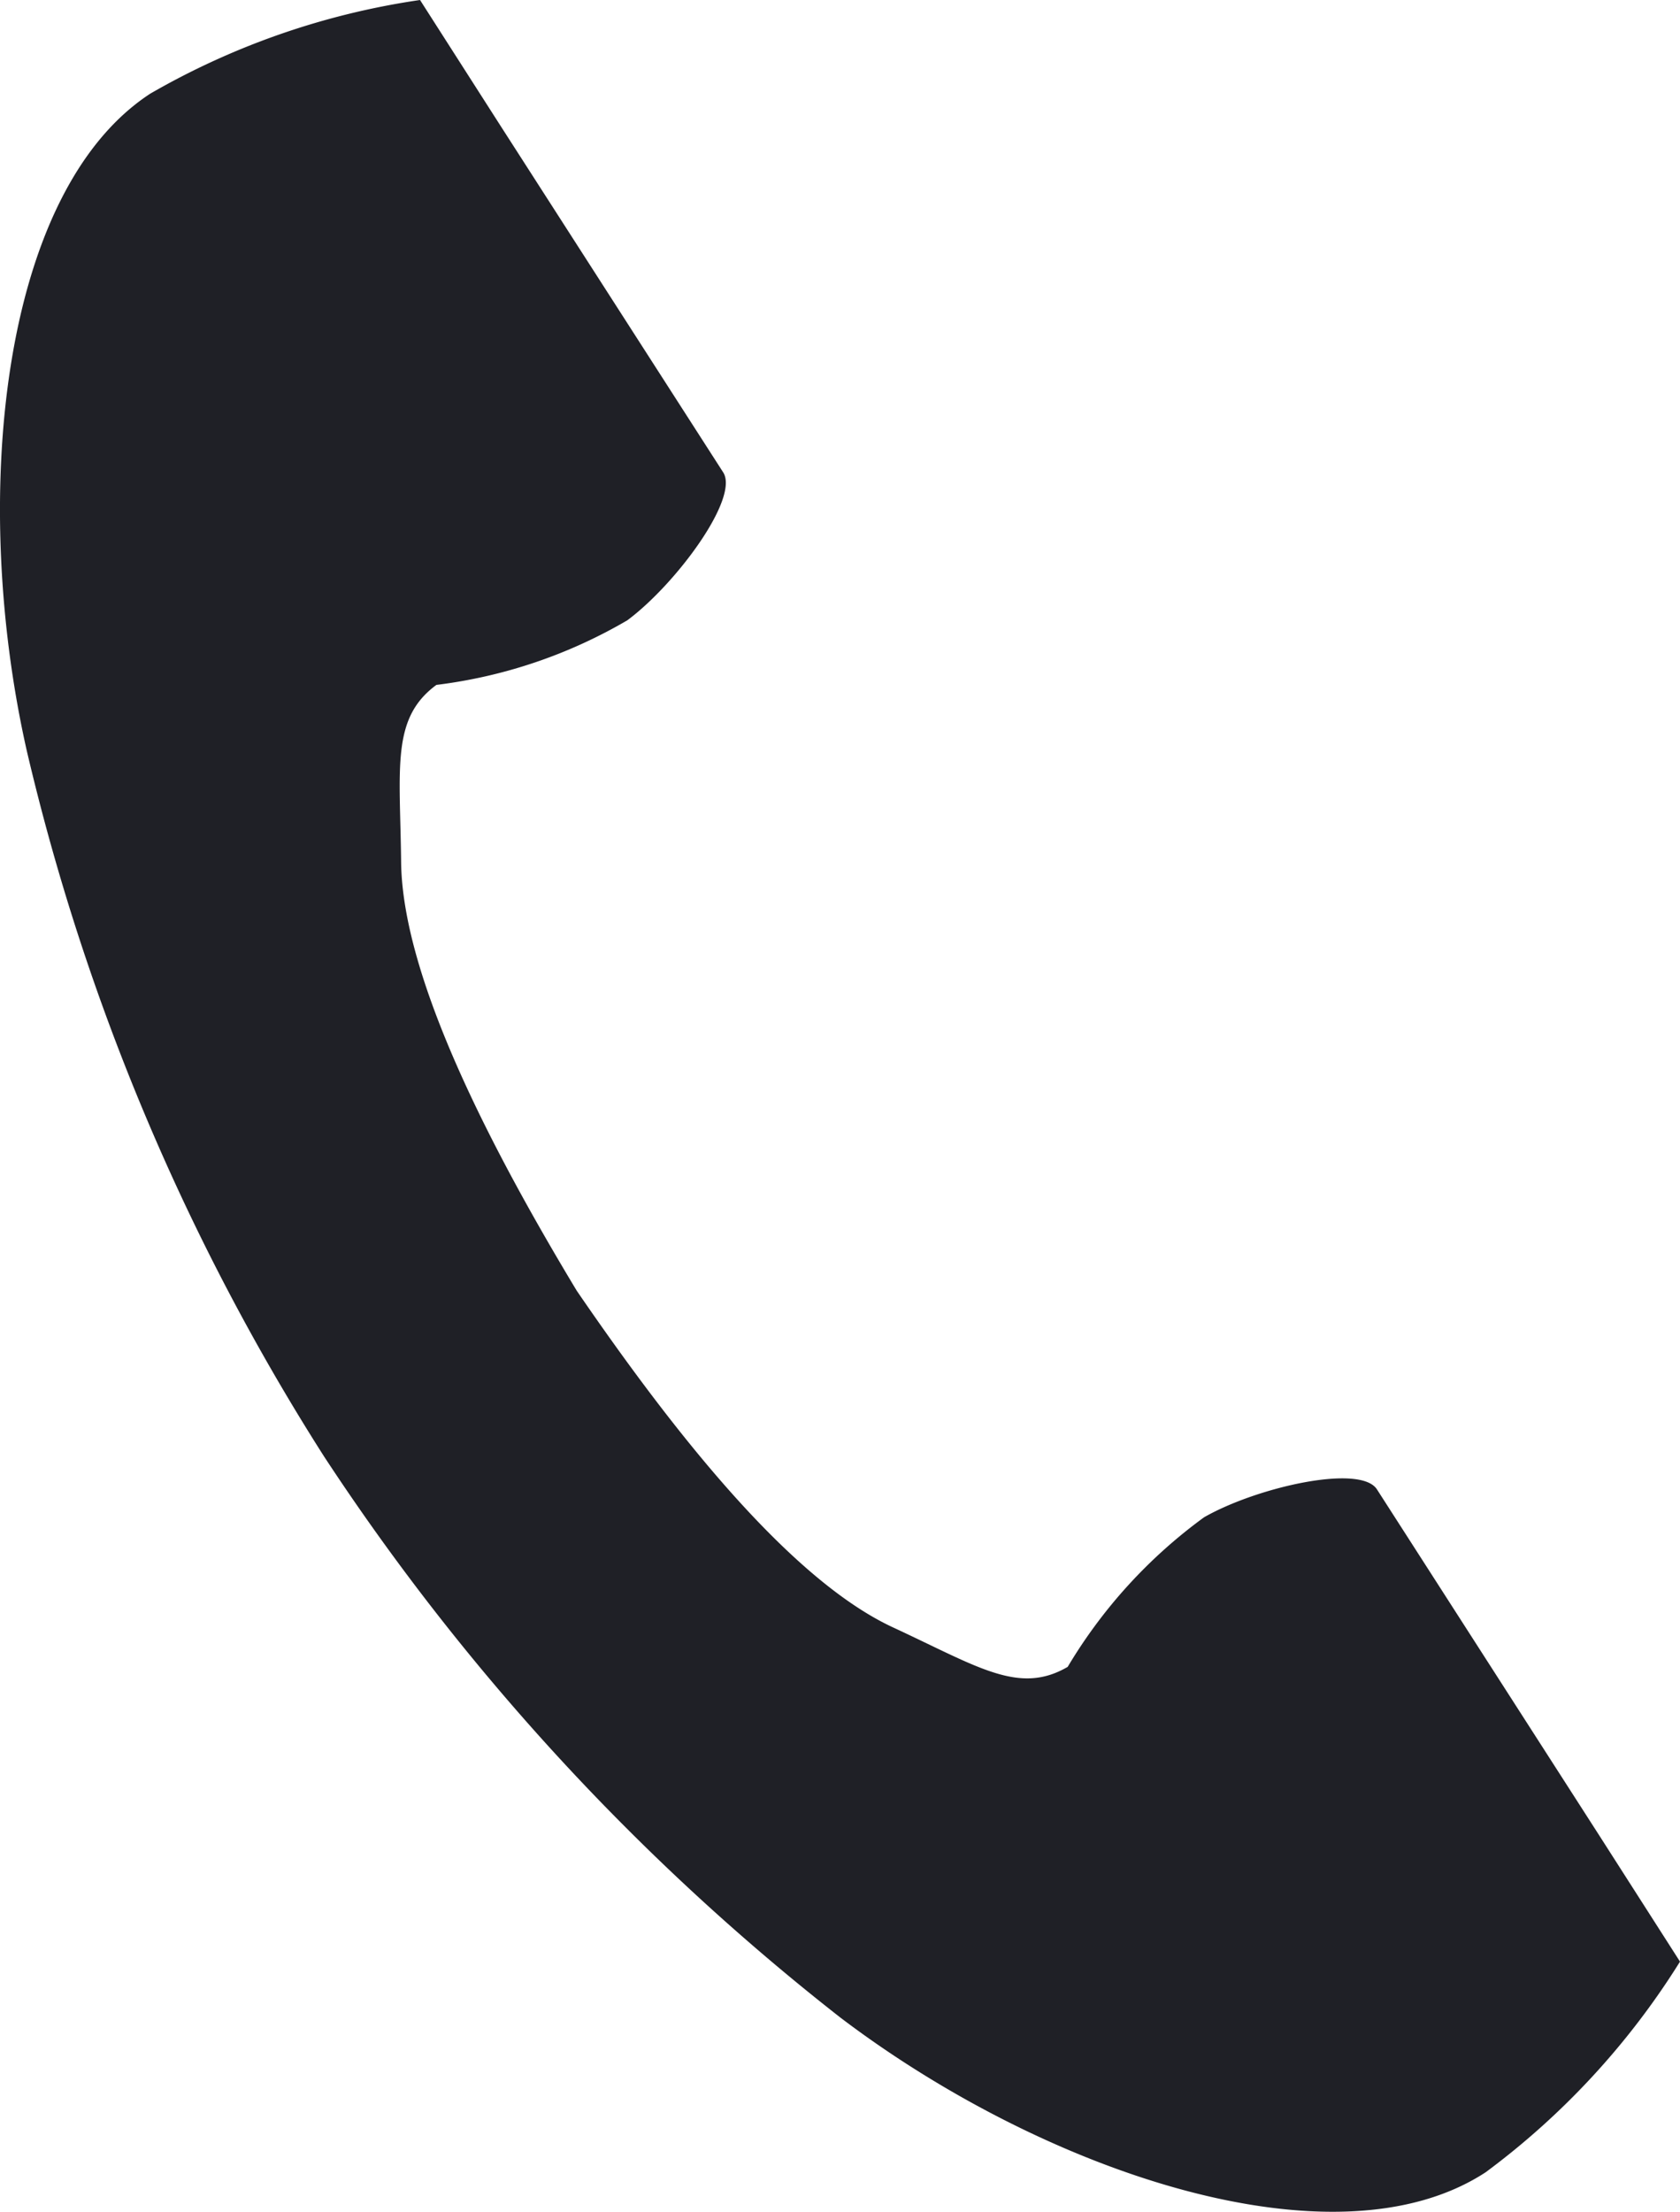
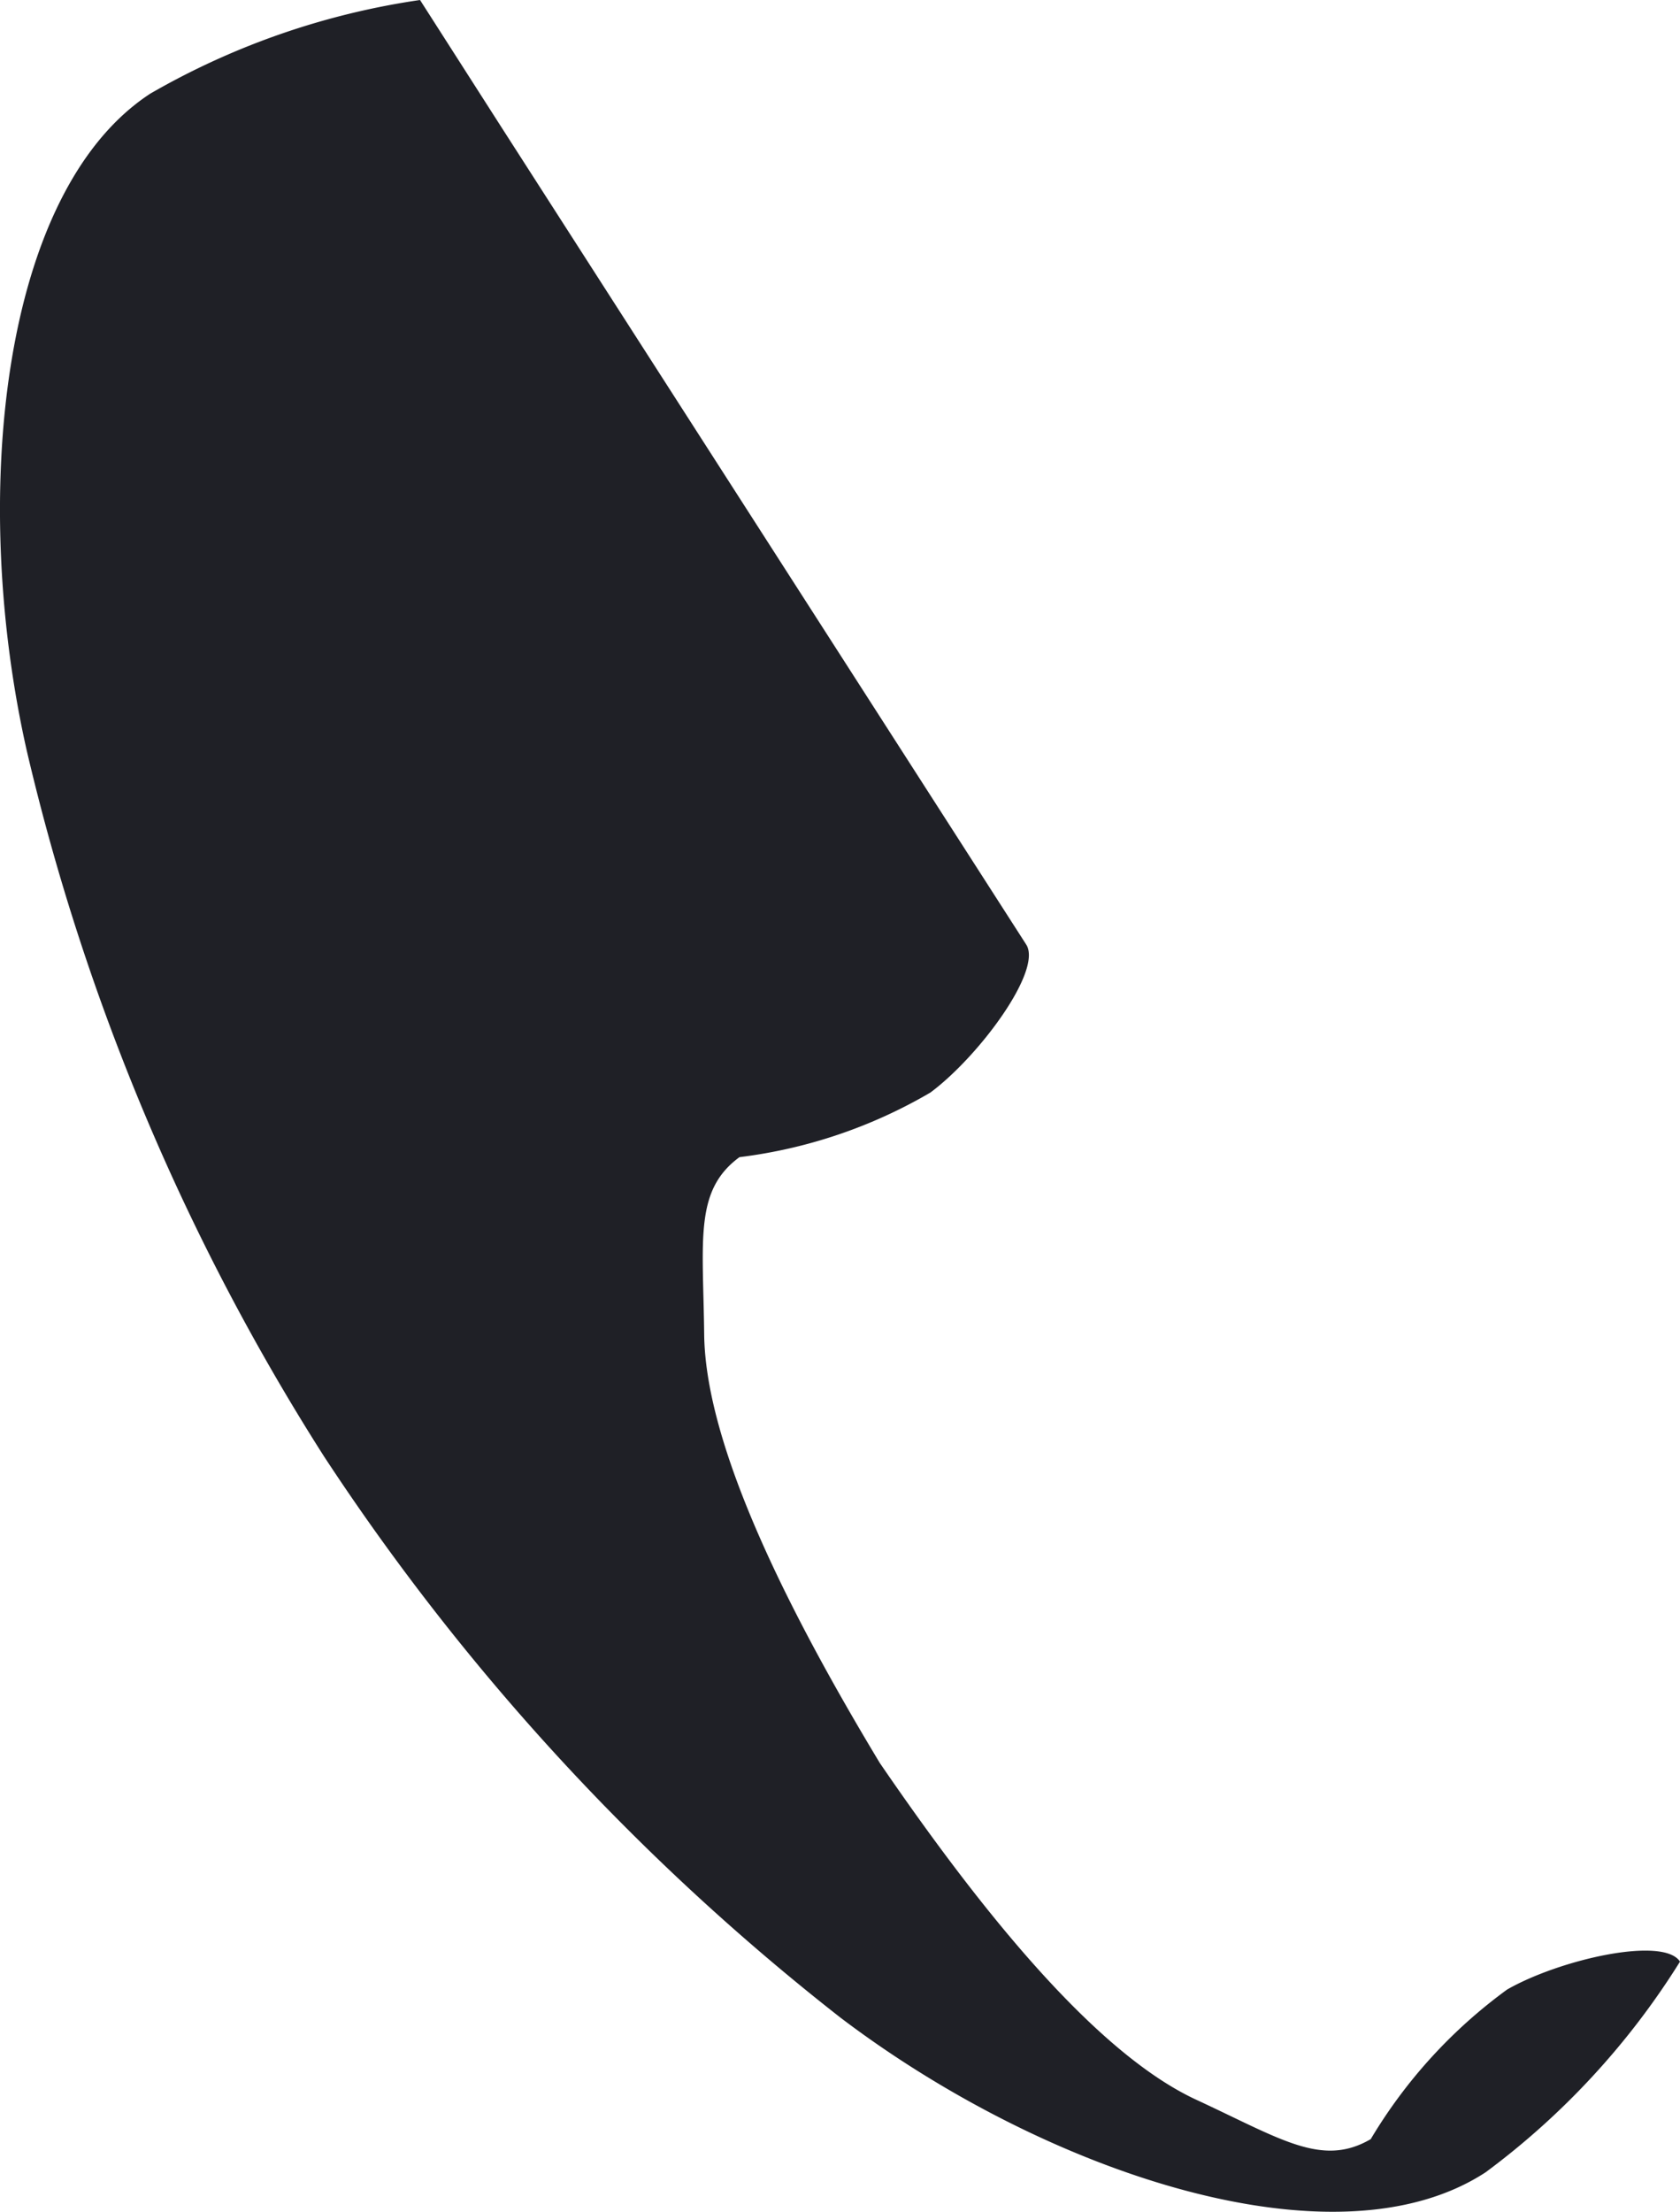
<svg xmlns="http://www.w3.org/2000/svg" width="33.322" height="43.861">
-   <path data-name="パス 881" d="M2.979 1.858C-.007 3.813-.594 9.922.534 14.9a45.2 45.2 0 005.892 13.98 46.542 46.542 0 0010.243 11.13c4.045 3.07 9.812 5.021 12.8 3.066a15.212 15.212 0 003.853-4.176l-1.6-2.5-4.411-6.865c-.328-.51-2.384-.044-3.428.553a10.007 10.007 0 00-2.706 2.967c-.966.563-1.775 0-3.465-.783-2.078-.965-4.414-3.962-6.273-6.677-1.7-2.82-3.457-6.2-3.483-8.5-.021-1.878-.2-2.852.7-3.513a9.879 9.879 0 003.788-1.282c.966-.719 2.226-2.423 1.9-2.933L9.931 2.5 8.331 0a15.028 15.028 0 00-5.352 1.858z" fill="#1f2026" />
+   <path data-name="パス 881" d="M2.979 1.858C-.007 3.813-.594 9.922.534 14.9a45.2 45.2 0 005.892 13.98 46.542 46.542 0 0010.243 11.13c4.045 3.07 9.812 5.021 12.8 3.066a15.212 15.212 0 003.853-4.176c-.328-.51-2.384-.044-3.428.553a10.007 10.007 0 00-2.706 2.967c-.966.563-1.775 0-3.465-.783-2.078-.965-4.414-3.962-6.273-6.677-1.7-2.82-3.457-6.2-3.483-8.5-.021-1.878-.2-2.852.7-3.513a9.879 9.879 0 003.788-1.282c.966-.719 2.226-2.423 1.9-2.933L9.931 2.5 8.331 0a15.028 15.028 0 00-5.352 1.858z" fill="#1f2026" />
</svg>